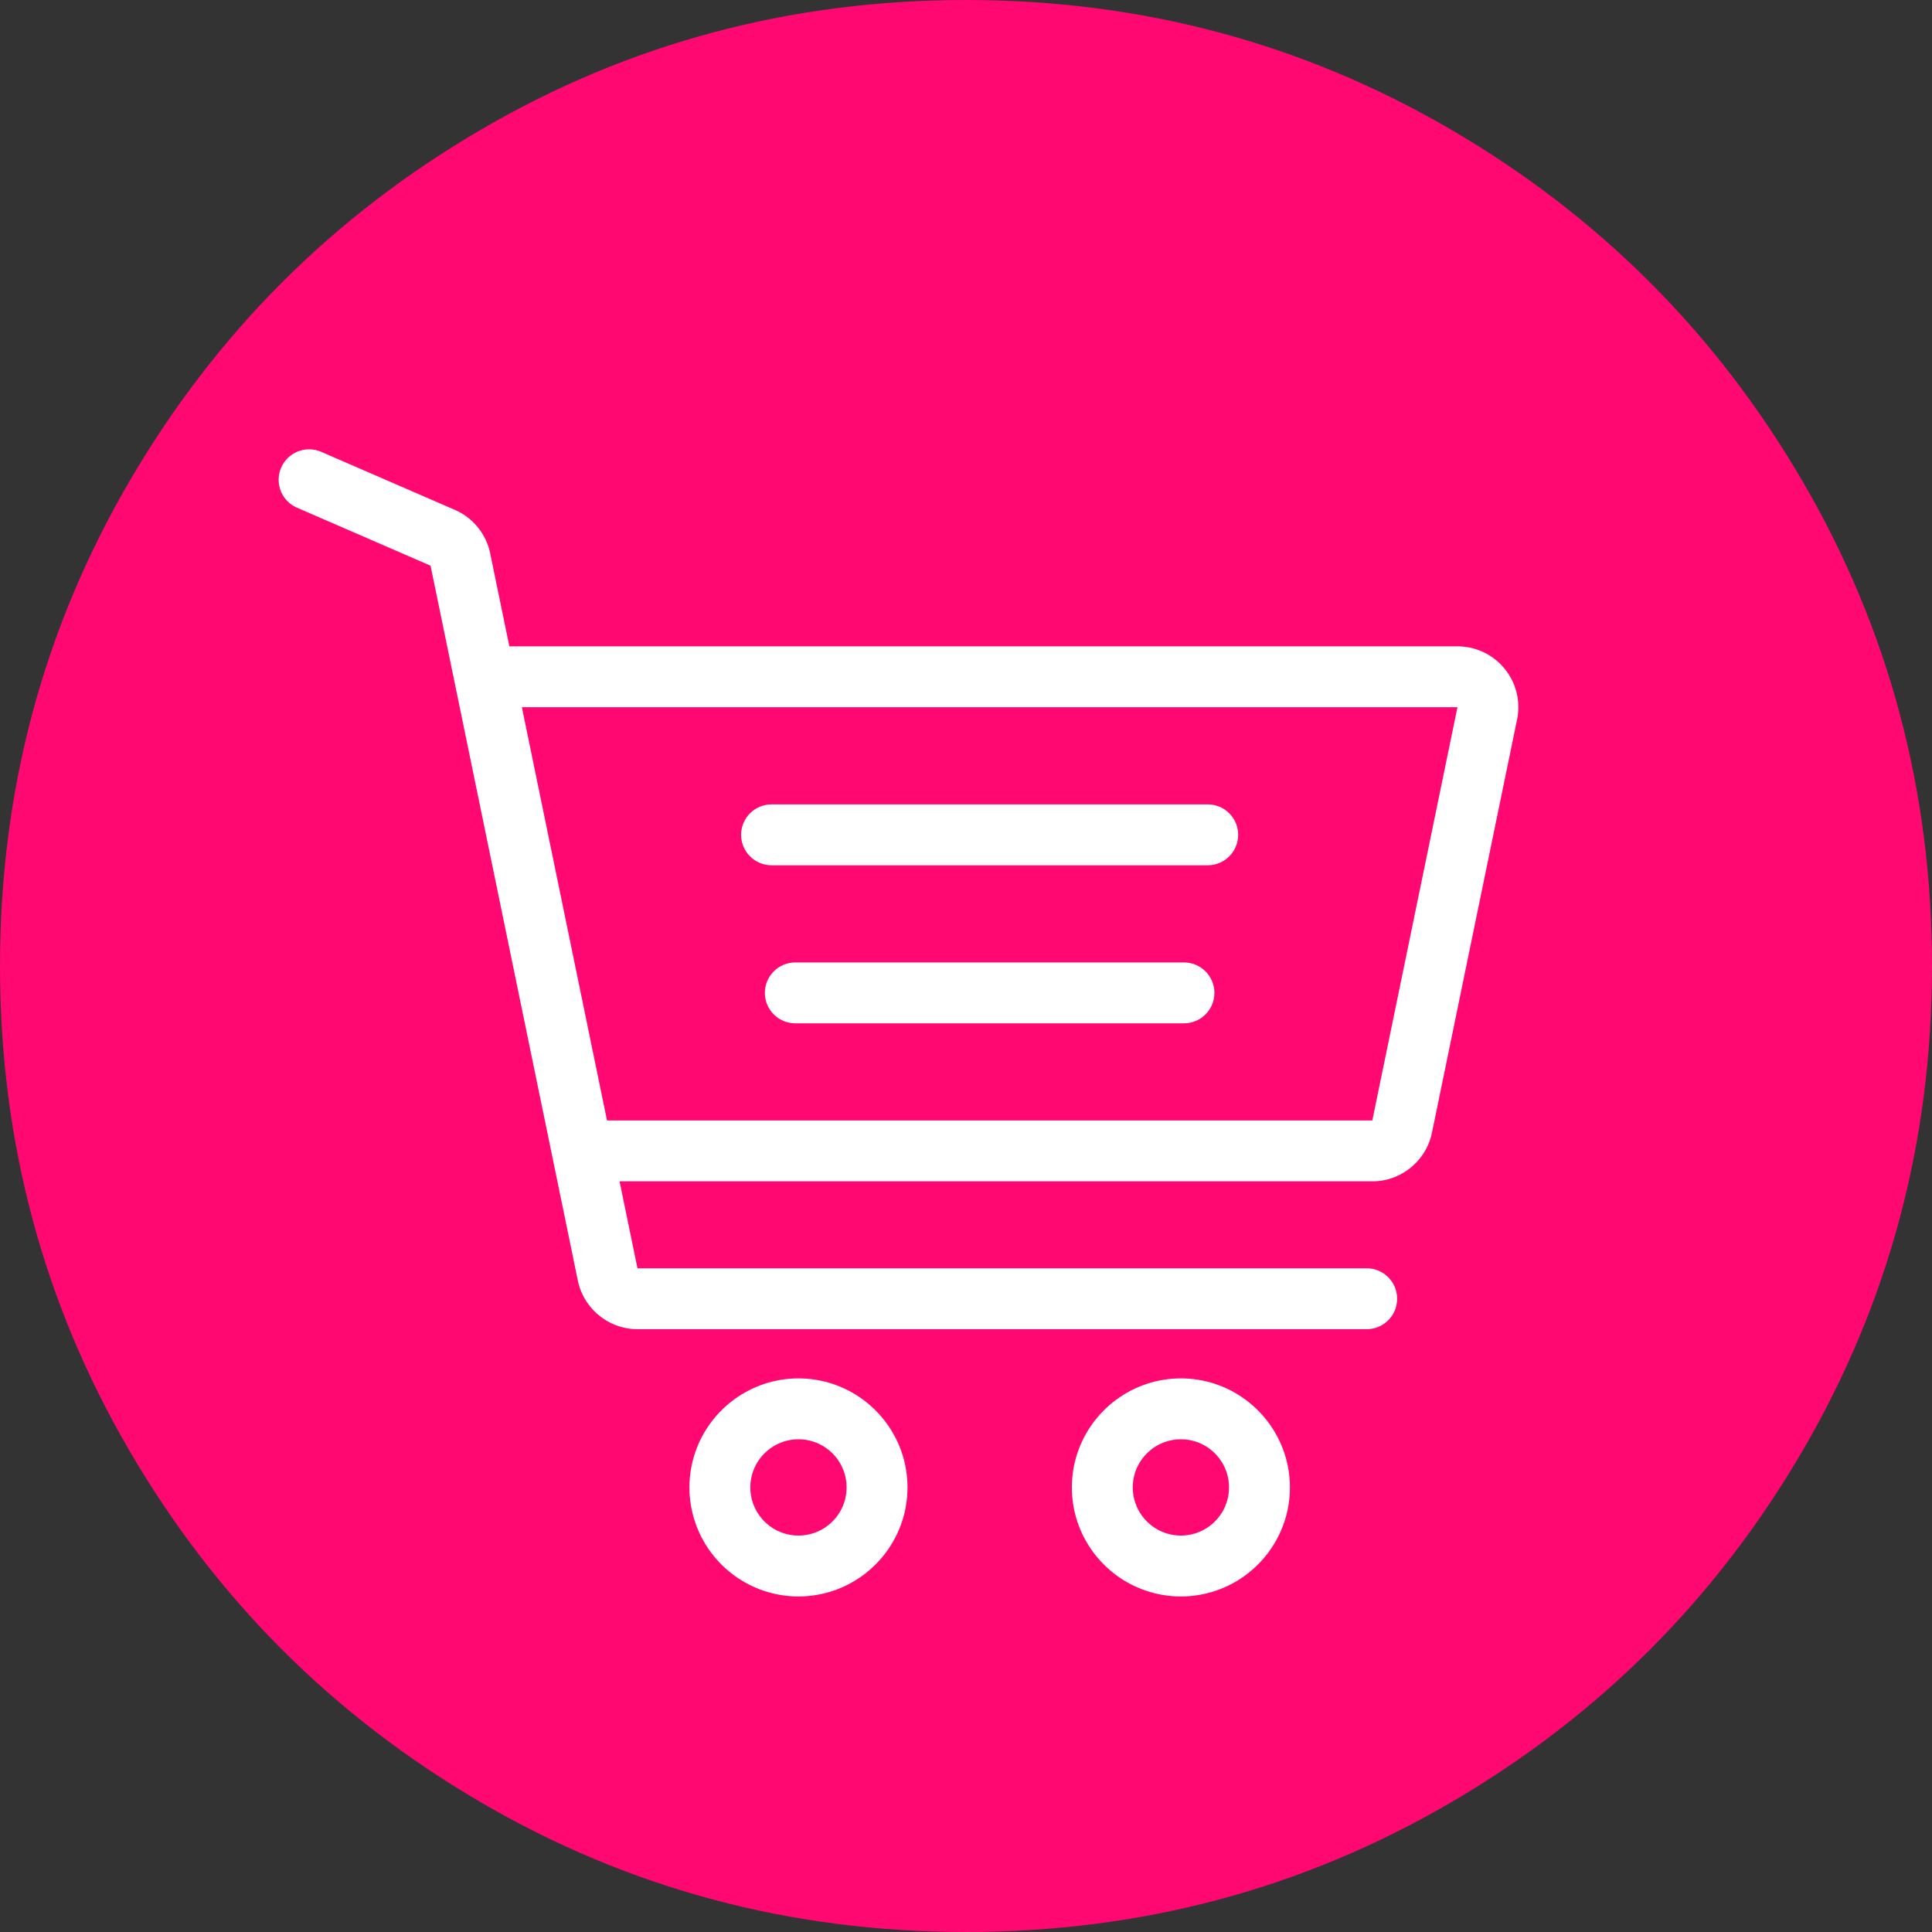
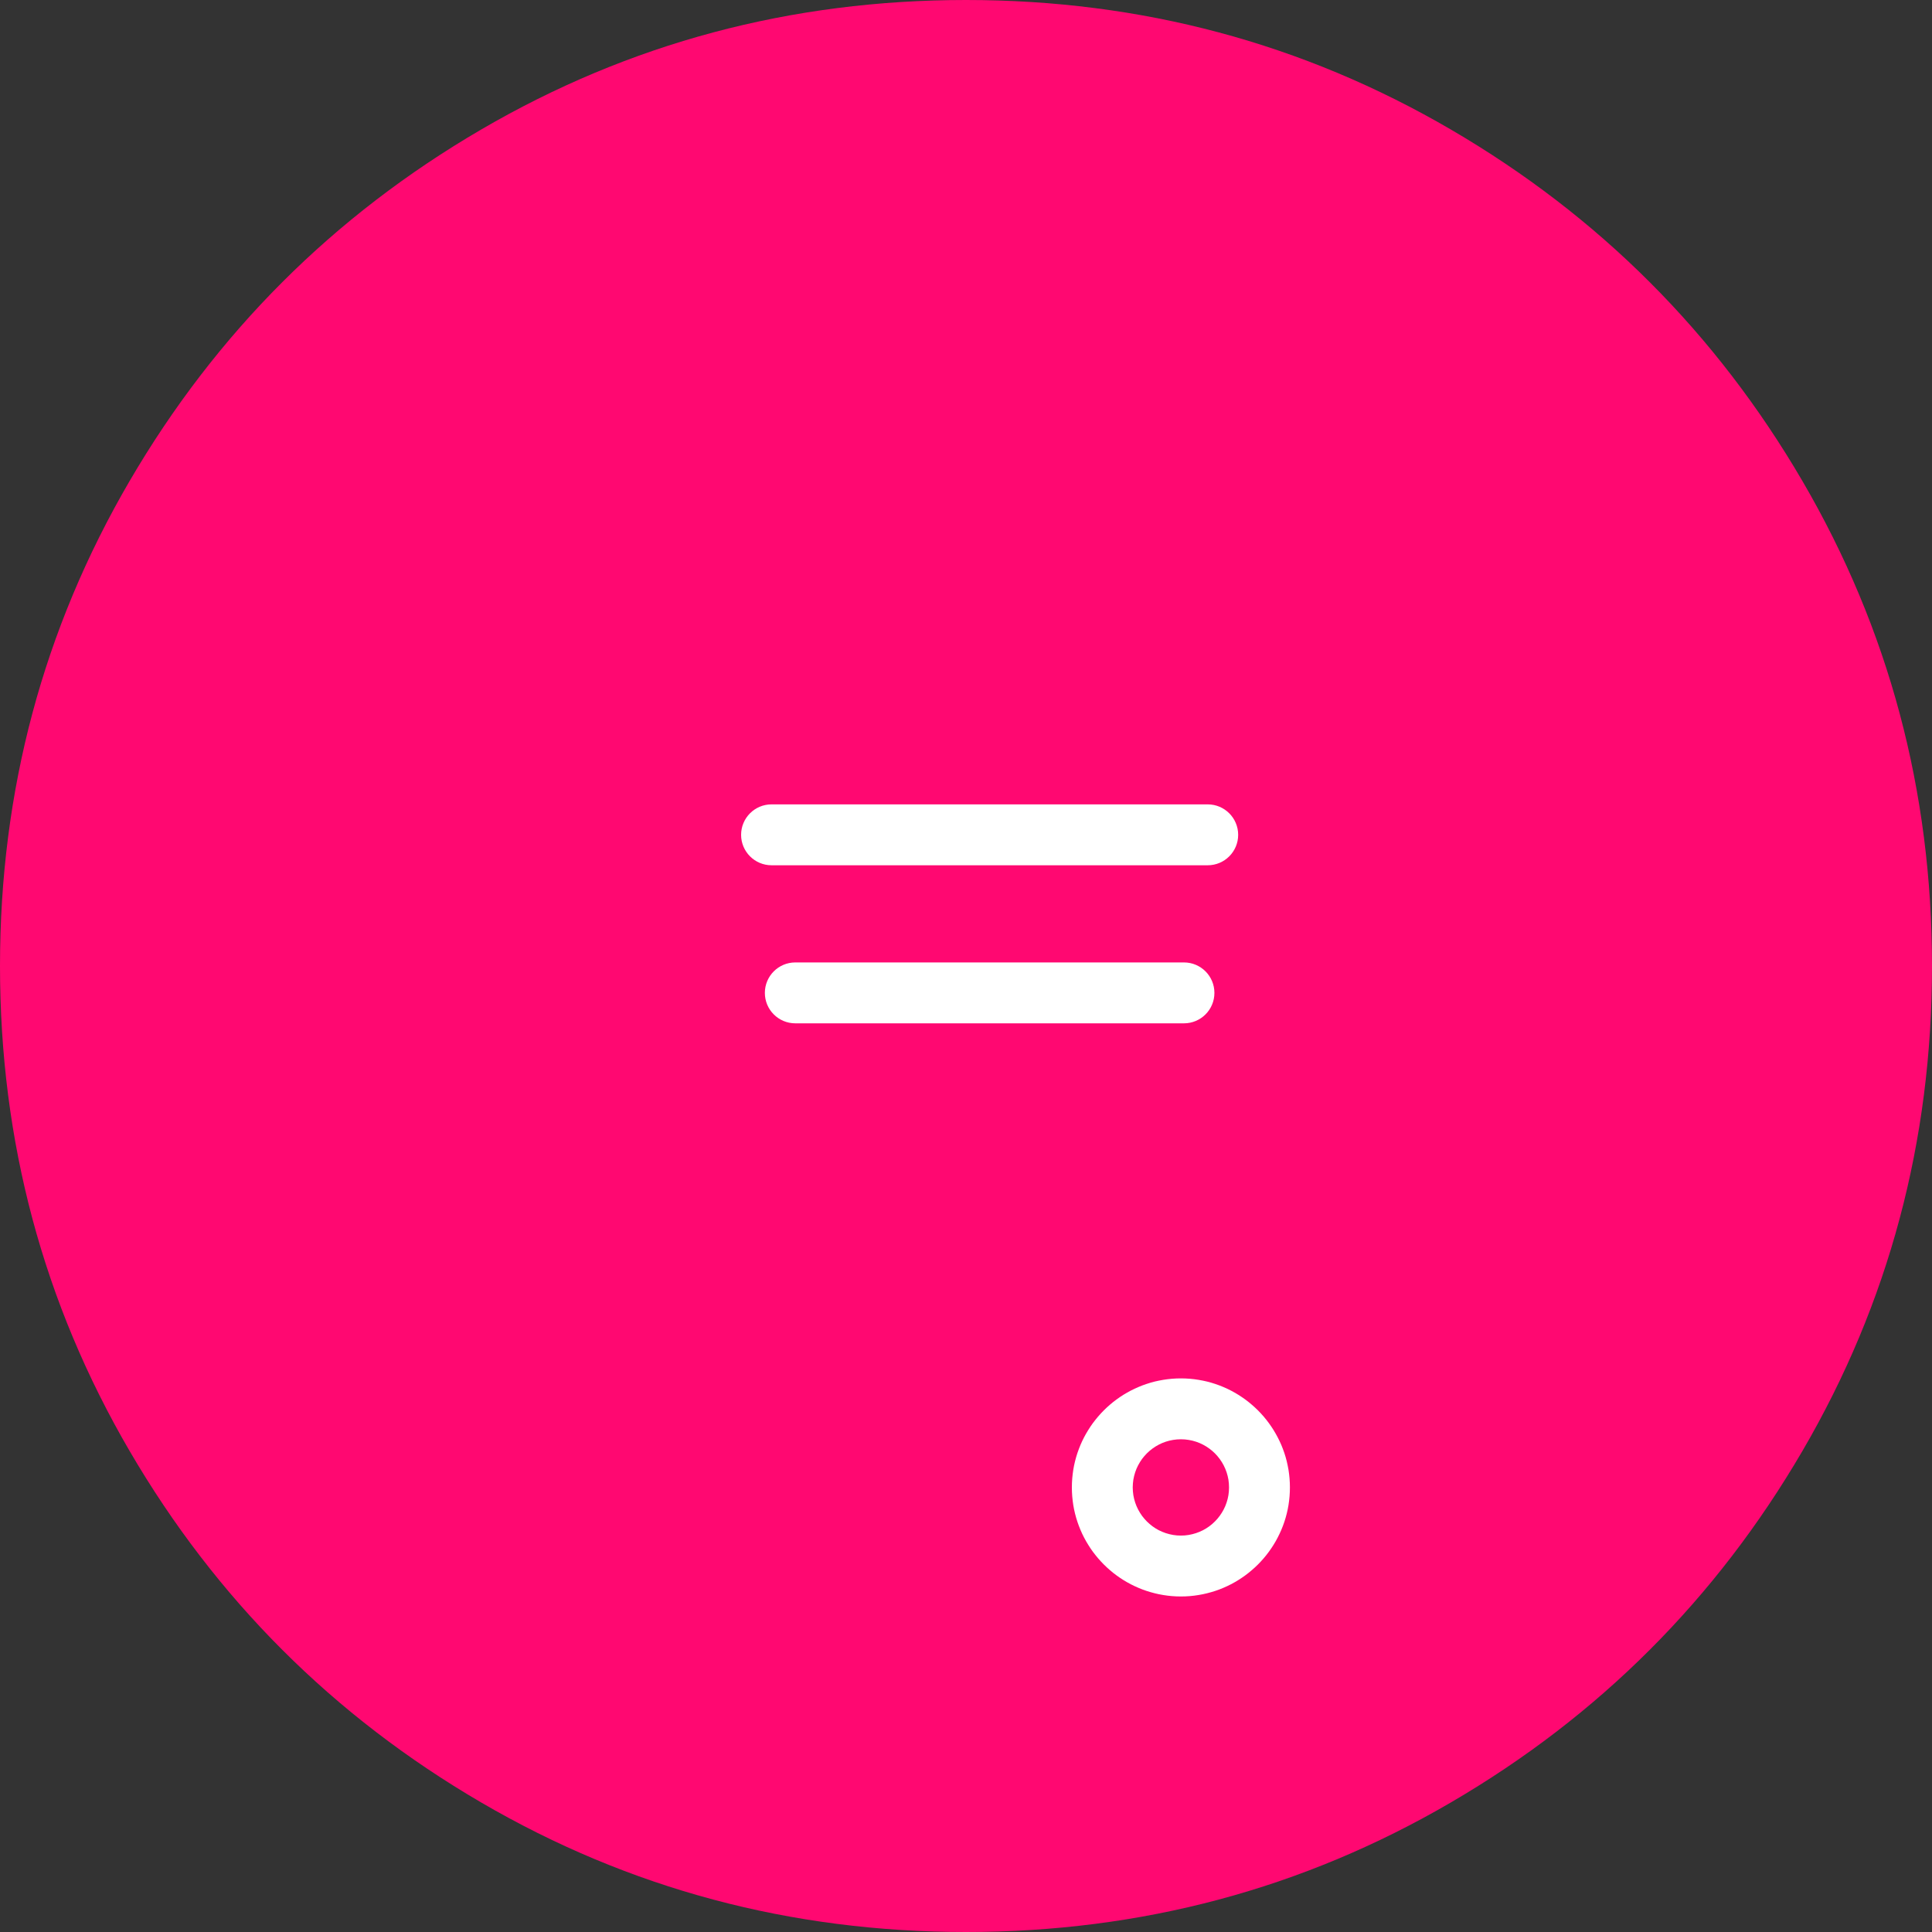
<svg xmlns="http://www.w3.org/2000/svg" xmlns:xlink="http://www.w3.org/1999/xlink" version="1.1" preserveAspectRatio="xMidYMid meet" viewBox="0 0 640 640" width="512" height="512">
  <rect x="0" y="0" width="640" height="640" fill="#333333" stroke="none" />
  <defs>
    <path d="M480.64 42.92C431.6 14.3 378.07 0 320.01 0C261.95 0 208.41 14.3 159.38 42.92C110.35 71.53 71.54 110.34 42.92 159.37C14.3 208.4 0 261.95 0 320C0 378.06 14.31 431.59 42.92 480.63C71.53 529.65 110.35 568.47 159.38 597.08C208.41 625.69 261.95 640 320 640C378.06 640 431.61 625.69 480.63 597.08C529.66 568.48 568.48 529.65 597.09 480.63C625.7 431.6 640 378.05 640 320C640 261.94 625.7 208.4 597.09 159.37C568.48 110.35 529.66 71.53 480.64 42.92Z" id="b6pyRPVDo" />
-     <path d="M267.46 456.73L268.91 456.88L270.35 457.09L271.77 457.35L273.17 457.66L274.55 458.03L275.9 458.46L277.24 458.93L278.54 459.46L279.83 460.03L281.08 460.65L282.31 461.32L283.51 462.03L284.68 462.79L285.82 463.59L286.92 464.43L287.99 465.32L289.03 466.24L290.03 467.2L290.99 468.2L291.91 469.24L292.8 470.31L293.64 471.41L294.44 472.55L295.2 473.72L295.91 474.92L296.58 476.15L297.2 477.4L297.77 478.68L298.3 479.99L298.77 481.33L299.2 482.68L299.57 484.06L299.88 485.46L300.14 486.88L300.35 488.32L300.5 489.77L300.59 491.24L300.62 492.73L300.59 494.22L300.5 495.69L300.35 497.14L300.14 498.58L299.88 500L299.57 501.4L299.2 502.78L298.77 504.13L298.3 505.47L297.77 506.77L297.2 508.06L296.58 509.31L295.91 510.54L295.2 511.74L294.44 512.91L293.64 514.05L292.8 515.15L291.91 516.22L290.99 517.26L290.03 518.26L289.03 519.22L287.99 520.14L286.92 521.03L285.82 521.87L284.68 522.67L283.51 523.43L282.31 524.14L281.08 524.81L279.83 525.43L278.55 526L277.24 526.53L275.9 527L274.55 527.42L273.17 527.79L271.77 528.11L270.35 528.37L268.91 528.58L267.46 528.73L265.99 528.82L264.5 528.85L263.01 528.82L261.54 528.73L260.09 528.58L258.65 528.37L257.23 528.11L255.83 527.79L254.45 527.42L253.1 527L251.76 526.53L250.46 526L249.17 525.43L247.92 524.81L246.69 524.14L245.49 523.43L244.32 522.67L243.18 521.87L242.08 521.03L241.01 520.14L239.97 519.22L238.97 518.26L238.01 517.26L237.09 516.22L236.2 515.15L235.36 514.05L234.56 512.91L233.8 511.74L233.09 510.54L232.42 509.31L231.8 508.06L231.23 506.77L230.7 505.47L230.23 504.13L229.81 502.78L229.44 501.4L229.12 500L228.86 498.58L228.65 497.14L228.5 495.69L228.41 494.22L228.38 492.73L228.41 491.24L228.5 489.77L228.65 488.32L228.86 486.88L229.12 485.46L229.44 484.06L229.81 482.68L230.23 481.33L230.7 479.99L231.23 478.68L231.8 477.4L232.42 476.15L233.09 474.92L233.8 473.72L234.56 472.55L235.36 471.41L236.2 470.31L237.09 469.24L238.01 468.2L238.97 467.2L239.97 466.24L241.01 465.32L242.08 464.43L243.18 463.59L244.32 462.79L245.49 462.03L246.69 461.32L247.92 460.65L249.17 460.03L250.46 459.46L251.76 458.93L253.1 458.46L254.45 458.03L255.83 457.66L257.23 457.35L258.65 457.09L260.09 456.88L261.54 456.73L263.01 456.64L264.5 456.61L265.99 456.64L267.46 456.73ZM261.92 476.99L260.67 477.24L259.46 477.59L258.3 478.03L257.18 478.56L256.1 479.17L255.09 479.86L254.13 480.62L253.23 481.45L252.39 482.35L251.63 483.31L250.94 484.33L250.33 485.4L249.81 486.52L249.36 487.69L249.01 488.9L248.76 490.14L248.6 491.42L248.55 492.73L248.6 494.03L248.76 495.31L249.01 496.56L249.36 497.76L249.81 498.93L250.33 500.05L250.94 501.12L251.63 502.14L252.39 503.1L253.23 504L254.13 504.83L255.09 505.6L256.1 506.29L257.18 506.9L258.3 507.42L259.46 507.86L260.67 508.21L261.92 508.47L263.19 508.63L264.5 508.68L265.81 508.63L267.08 508.47L268.33 508.21L269.54 507.86L270.7 507.42L271.82 506.9L272.9 506.29L273.91 505.6L274.88 504.83L275.77 504L276.61 503.1L277.37 502.14L278.06 501.12L278.67 500.05L279.2 498.93L279.64 497.76L279.99 496.56L280.24 495.31L280.4 494.03L280.45 492.73L280.4 491.42L280.24 490.14L279.99 488.9L279.64 487.69L279.2 486.53L278.67 485.4L278.06 484.33L277.37 483.31L276.61 482.35L275.77 481.45L274.88 480.62L273.91 479.86L272.9 479.17L271.82 478.56L270.7 478.03L269.54 477.59L268.33 477.24L267.08 476.99L265.81 476.83L264.5 476.78L263.19 476.83L261.92 476.99Z" id="aLhor1qJi" />
    <path d="M394.14 456.73L395.6 456.88L397.03 457.09L398.45 457.35L399.85 457.66L401.23 458.03L402.59 458.46L403.92 458.93L405.23 459.46L406.51 460.03L407.77 460.65L408.99 461.32L410.19 462.03L411.36 462.79L412.5 463.59L413.6 464.43L414.67 465.32L415.71 466.24L416.71 467.2L417.67 468.2L418.6 469.24L419.48 470.31L420.32 471.41L421.12 472.55L421.88 473.72L422.59 474.92L423.26 476.15L423.88 477.4L424.46 478.68L424.98 479.99L425.46 481.33L425.88 482.68L426.25 484.06L426.56 485.46L426.83 486.88L427.03 488.32L427.18 489.77L427.27 491.24L427.3 492.73L427.27 494.22L427.18 495.69L427.03 497.14L426.83 498.58L426.57 500L426.25 501.4L425.88 502.78L425.46 504.13L424.98 505.47L424.46 506.77L423.88 508.06L423.26 509.31L422.6 510.54L421.88 511.74L421.12 512.91L420.32 514.05L419.48 515.15L418.6 516.22L417.67 517.26L416.71 518.26L415.71 519.22L414.67 520.14L413.6 521.03L412.5 521.87L411.36 522.67L410.19 523.43L409 524.14L407.77 524.81L406.51 525.43L405.23 526L403.92 526.53L402.59 527L401.23 527.42L399.85 527.79L398.45 528.11L397.03 528.37L395.6 528.58L394.14 528.73L392.67 528.82L391.18 528.85L389.7 528.82L388.23 528.73L386.77 528.58L385.33 528.37L383.91 528.11L382.51 527.79L381.14 527.42L379.78 527L378.45 526.53L377.14 526L375.86 525.43L374.6 524.81L373.37 524.14L372.17 523.43L371 522.67L369.87 521.87L368.76 521.03L367.69 520.14L366.66 519.22L365.66 518.26L364.7 517.26L363.77 516.22L362.89 515.15L362.04 514.05L361.24 512.91L360.49 511.74L359.77 510.54L359.1 509.31L358.48 508.06L357.91 506.77L357.39 505.47L356.91 504.13L356.49 502.78L356.12 501.4L355.8 500L355.54 498.58L355.34 497.14L355.19 495.69L355.1 494.22L355.07 492.73L355.1 491.24L355.19 489.77L355.34 488.32L355.54 486.88L355.8 485.46L356.12 484.06L356.49 482.68L356.91 481.33L357.39 479.99L357.91 478.68L358.48 477.4L359.1 476.15L359.77 474.92L360.49 473.72L361.24 472.55L362.04 471.41L362.89 470.31L363.77 469.24L364.7 468.2L365.66 467.2L366.66 466.24L367.69 465.32L368.76 464.43L369.87 463.59L371 462.79L372.17 462.03L373.37 461.32L374.6 460.65L375.86 460.03L377.14 459.46L378.45 458.93L379.78 458.46L381.14 458.03L382.51 457.66L383.91 457.35L385.33 457.09L386.77 456.88L388.23 456.73L389.7 456.64L391.18 456.61L392.67 456.64L394.14 456.73ZM388.6 476.99L387.36 477.24L386.15 477.59L384.98 478.03L383.86 478.56L382.79 479.17L381.77 479.86L380.81 480.62L379.91 481.45L379.08 482.35L378.31 483.31L377.63 484.33L377.02 485.4L376.49 486.52L376.05 487.69L375.7 488.9L375.44 490.14L375.29 491.42L375.23 492.73L375.29 494.03L375.44 495.31L375.7 496.56L376.05 497.76L376.49 498.93L377.02 500.05L377.63 501.12L378.31 502.14L379.08 503.1L379.91 504L380.81 504.83L381.77 505.6L382.79 506.29L383.86 506.9L384.98 507.42L386.15 507.86L387.36 508.21L388.6 508.47L389.88 508.63L391.18 508.68L392.49 508.63L393.77 508.47L395.01 508.21L396.22 507.86L397.39 507.42L398.51 506.9L399.58 506.29L400.6 505.6L401.56 504.83L402.46 504L403.29 503.1L404.05 502.14L404.74 501.12L405.35 500.05L405.88 498.93L406.32 497.76L406.67 496.56L406.93 495.31L407.08 494.03L407.13 492.73L407.08 491.42L406.93 490.14L406.67 488.9L406.32 487.69L405.88 486.53L405.35 485.4L404.74 484.33L404.05 483.31L403.29 482.35L402.46 481.45L401.56 480.62L400.6 479.86L399.58 479.17L398.51 478.56L397.39 478.03L396.22 477.59L395.01 477.24L393.77 476.99L392.49 476.83L391.18 476.78L389.88 476.83L388.6 476.99Z" id="dCItOVB0" />
    <path d="M255.58 266.46C250.01 266.46 245.5 270.98 245.5 276.55C245.5 282.11 250.02 286.63 255.58 286.63C270.03 286.63 385.63 286.63 400.08 286.63C405.64 286.63 410.16 282.11 410.16 276.55C410.16 270.98 405.64 266.46 400.08 266.46C371.18 266.46 270.03 266.46 255.58 266.46Z" id="a3mKcFVAiz" />
    <path d="M263.45 318.82C257.88 318.82 253.37 323.34 253.37 328.91C253.37 334.47 257.88 338.99 263.45 338.99C276.32 338.99 379.33 338.99 392.21 338.99C397.78 338.99 402.29 334.47 402.29 328.91C402.29 323.34 397.78 318.82 392.21 318.82C366.46 318.82 276.32 318.82 263.45 318.82Z" id="acGgr2s4U" />
-     <path d="M103.28 148.88L103.67 148.93L104.07 148.99L104.46 149.06L104.85 149.15L105.25 149.26L105.64 149.38L106.02 149.53L106.41 149.68L150.66 168.89L151.11 169.09L151.55 169.31L151.99 169.53L152.42 169.76L152.84 170L153.26 170.25L153.66 170.51L154.07 170.78L154.46 171.06L154.85 171.35L155.23 171.64L155.6 171.95L155.96 172.26L156.32 172.58L156.67 172.91L157.01 173.25L157.34 173.6L157.66 173.95L157.98 174.31L158.28 174.68L158.58 175.05L158.87 175.44L159.15 175.82L159.42 176.22L159.68 176.62L159.93 177.03L160.17 177.45L160.41 177.87L160.63 178.29L160.84 178.72L161.04 179.16L161.23 179.61L161.42 180.05L161.59 180.51L161.75 180.96L161.9 181.43L162.04 181.89L162.16 182.37L162.28 182.84L162.38 183.32L168.73 214.11L482.8 214.11L483.25 214.12L483.71 214.13L484.16 214.16L484.61 214.19L485.06 214.24L485.51 214.29L485.95 214.36L486.39 214.43L486.83 214.52L487.27 214.61L487.7 214.71L488.13 214.82L488.56 214.95L488.98 215.08L489.41 215.22L489.82 215.37L490.24 215.53L490.65 215.69L491.05 215.87L491.46 216.06L491.85 216.25L492.25 216.45L492.64 216.66L493.02 216.89L493.4 217.11L493.77 217.35L494.14 217.6L494.51 217.85L494.87 218.12L495.22 218.39L495.57 218.67L495.91 218.95L496.25 219.25L496.58 219.55L496.9 219.86L497.22 220.18L497.53 220.51L497.84 220.85L498.14 221.19L498.43 221.54L498.71 221.89L498.99 222.26L499.26 222.62L499.51 222.99L499.76 223.37L500 223.75L500.23 224.14L500.45 224.53L500.67 224.92L500.87 225.32L501.06 225.72L501.25 226.12L501.42 226.53L501.59 226.94L501.75 227.36L501.89 227.78L502.03 228.2L502.16 228.62L502.28 229.05L502.39 229.48L502.49 229.91L502.58 230.34L502.67 230.77L502.74 231.21L502.8 231.65L502.85 232.09L502.89 232.53L502.93 232.98L502.95 233.42L502.96 233.87L502.97 234.31L502.96 234.76L502.95 235.21L502.92 235.66L502.88 236.1L502.84 236.55L502.78 237L502.71 237.45L502.64 237.9L502.55 238.34L474.35 375.24L474.19 375.93L474.01 376.62L473.81 377.29L473.58 377.96L473.34 378.61L473.07 379.25L472.78 379.88L472.47 380.49L472.14 381.1L471.79 381.69L471.42 382.27L471.03 382.83L470.63 383.38L470.2 383.91L469.76 384.43L469.31 384.93L468.83 385.42L468.34 385.89L467.84 386.35L467.32 386.78L466.79 387.2L466.24 387.61L465.68 387.99L465.11 388.35L464.52 388.7L463.93 389.03L463.32 389.33L462.7 389.62L462.07 389.89L461.43 390.13L460.78 390.35L460.12 390.56L459.46 390.74L458.78 390.89L458.1 391.03L457.41 391.14L456.72 391.22L456.01 391.28L455.31 391.32L454.6 391.33L205.24 391.33L211.17 420.14L452.73 420.14L453.14 420.15L453.56 420.18L453.96 420.22L454.36 420.27L454.76 420.35L455.15 420.43L455.54 420.54L455.92 420.66L456.29 420.79L456.65 420.93L457.01 421.09L457.36 421.27L457.7 421.45L458.04 421.65L458.37 421.86L458.68 422.09L458.99 422.32L459.29 422.57L459.58 422.83L459.86 423.09L460.13 423.37L460.38 423.66L460.63 423.96L460.87 424.27L461.09 424.59L461.3 424.91L461.5 425.25L461.69 425.59L461.86 425.94L462.02 426.3L462.17 426.67L462.3 427.04L462.42 427.42L462.52 427.8L462.61 428.19L462.68 428.59L462.74 428.99L462.78 429.4L462.8 429.81L462.81 430.22L462.8 430.64L462.78 431.05L462.74 431.46L462.68 431.86L462.61 432.26L462.52 432.65L462.42 433.03L462.3 433.41L462.17 433.78L462.02 434.15L461.86 434.51L461.69 434.86L461.5 435.2L461.3 435.54L461.09 435.86L460.87 436.18L460.63 436.49L460.38 436.79L460.13 437.08L459.86 437.35L459.58 437.62L459.29 437.88L458.99 438.13L458.68 438.36L458.37 438.59L458.04 438.8L457.7 439L457.36 439.18L457.01 439.36L456.65 439.52L456.29 439.66L455.92 439.79L455.54 439.91L455.15 440.01L454.76 440.1L454.36 440.18L453.96 440.23L453.56 440.27L453.14 440.3L452.73 440.31L211.17 440.31L210.46 440.29L209.75 440.26L209.05 440.2L208.36 440.11L207.67 440L206.99 439.86L206.31 439.71L205.65 439.53L204.99 439.33L204.34 439.1L203.7 438.86L203.07 438.59L202.45 438.31L201.84 438L201.24 437.67L200.66 437.33L200.09 436.96L199.53 436.58L198.98 436.18L198.45 435.76L197.93 435.32L197.42 434.87L196.93 434.39L196.46 433.91L196 433.4L195.56 432.88L195.14 432.35L194.73 431.8L194.35 431.24L193.98 430.66L193.63 430.07L193.3 429.47L192.99 428.85L192.7 428.22L192.43 427.58L192.18 426.93L191.96 426.27L191.76 425.59L191.58 424.91L191.42 424.21L142.63 187.39L98.38 168.18L98 168.01L97.63 167.82L97.28 167.62L96.93 167.41L96.59 167.18L96.27 166.95L95.96 166.7L95.66 166.44L95.37 166.17L95.09 165.89L94.83 165.6L94.58 165.3L94.34 165L94.11 164.68L93.89 164.36L93.69 164.02L93.5 163.69L93.33 163.34L93.16 162.99L93.01 162.63L92.88 162.27L92.76 161.9L92.65 161.53L92.56 161.15L92.48 160.77L92.41 160.39L92.37 160L92.33 159.62L92.31 159.22L92.31 158.83L92.32 158.44L92.35 158.04L92.39 157.65L92.45 157.26L92.52 156.86L92.61 156.47L92.72 156.08L92.85 155.69L92.99 155.3L93.14 154.92L93.32 154.54L93.5 154.17L93.7 153.81L93.92 153.47L94.14 153.13L94.38 152.81L94.63 152.5L94.88 152.2L95.15 151.91L95.43 151.63L95.72 151.37L96.02 151.11L96.33 150.87L96.64 150.65L96.97 150.43L97.3 150.23L97.64 150.04L97.98 149.86L98.33 149.7L98.69 149.55L99.05 149.42L99.42 149.3L99.79 149.19L100.17 149.1L100.55 149.02L100.93 148.95L101.32 148.9L101.71 148.87L102.1 148.85L102.49 148.85L102.88 148.86L103.28 148.88ZM454.6 371.17L482.8 234.28L172.88 234.28L201.08 371.17L454.6 371.17Z" id="c3zoUd5g9b" />
  </defs>
  <g>
    <g>
      <g>
        <use xlink:href="#b6pyRPVDo" opacity="1" fill="#ff0871" fill-opacity="1" />
        <g>
          <use xlink:href="#b6pyRPVDo" opacity="1" fill-opacity="0" stroke="#000000" stroke-width="1" stroke-opacity="0" />
        </g>
      </g>
      <g>
        <use xlink:href="#aLhor1qJi" opacity="1" fill="#ffffff" fill-opacity="1" />
        <g>
          <use xlink:href="#aLhor1qJi" opacity="1" fill-opacity="0" stroke="#000000" stroke-width="1" stroke-opacity="0" />
        </g>
      </g>
      <g>
        <use xlink:href="#dCItOVB0" opacity="1" fill="#ffffff" fill-opacity="1" />
        <g>
          <use xlink:href="#dCItOVB0" opacity="1" fill-opacity="0" stroke="#000000" stroke-width="1" stroke-opacity="0" />
        </g>
      </g>
      <g>
        <use xlink:href="#a3mKcFVAiz" opacity="1" fill="#ffffff" fill-opacity="1" />
        <g>
          <use xlink:href="#a3mKcFVAiz" opacity="1" fill-opacity="0" stroke="#000000" stroke-width="1" stroke-opacity="0" />
        </g>
      </g>
      <g>
        <use xlink:href="#acGgr2s4U" opacity="1" fill="#ffffff" fill-opacity="1" />
        <g>
          <use xlink:href="#acGgr2s4U" opacity="1" fill-opacity="0" stroke="#000000" stroke-width="1" stroke-opacity="0" />
        </g>
      </g>
      <g>
        <use xlink:href="#c3zoUd5g9b" opacity="1" fill="#ffffff" fill-opacity="1" />
        <g>
          <use xlink:href="#c3zoUd5g9b" opacity="1" fill-opacity="0" stroke="#000000" stroke-width="1" stroke-opacity="0" />
        </g>
      </g>
    </g>
  </g>
</svg>